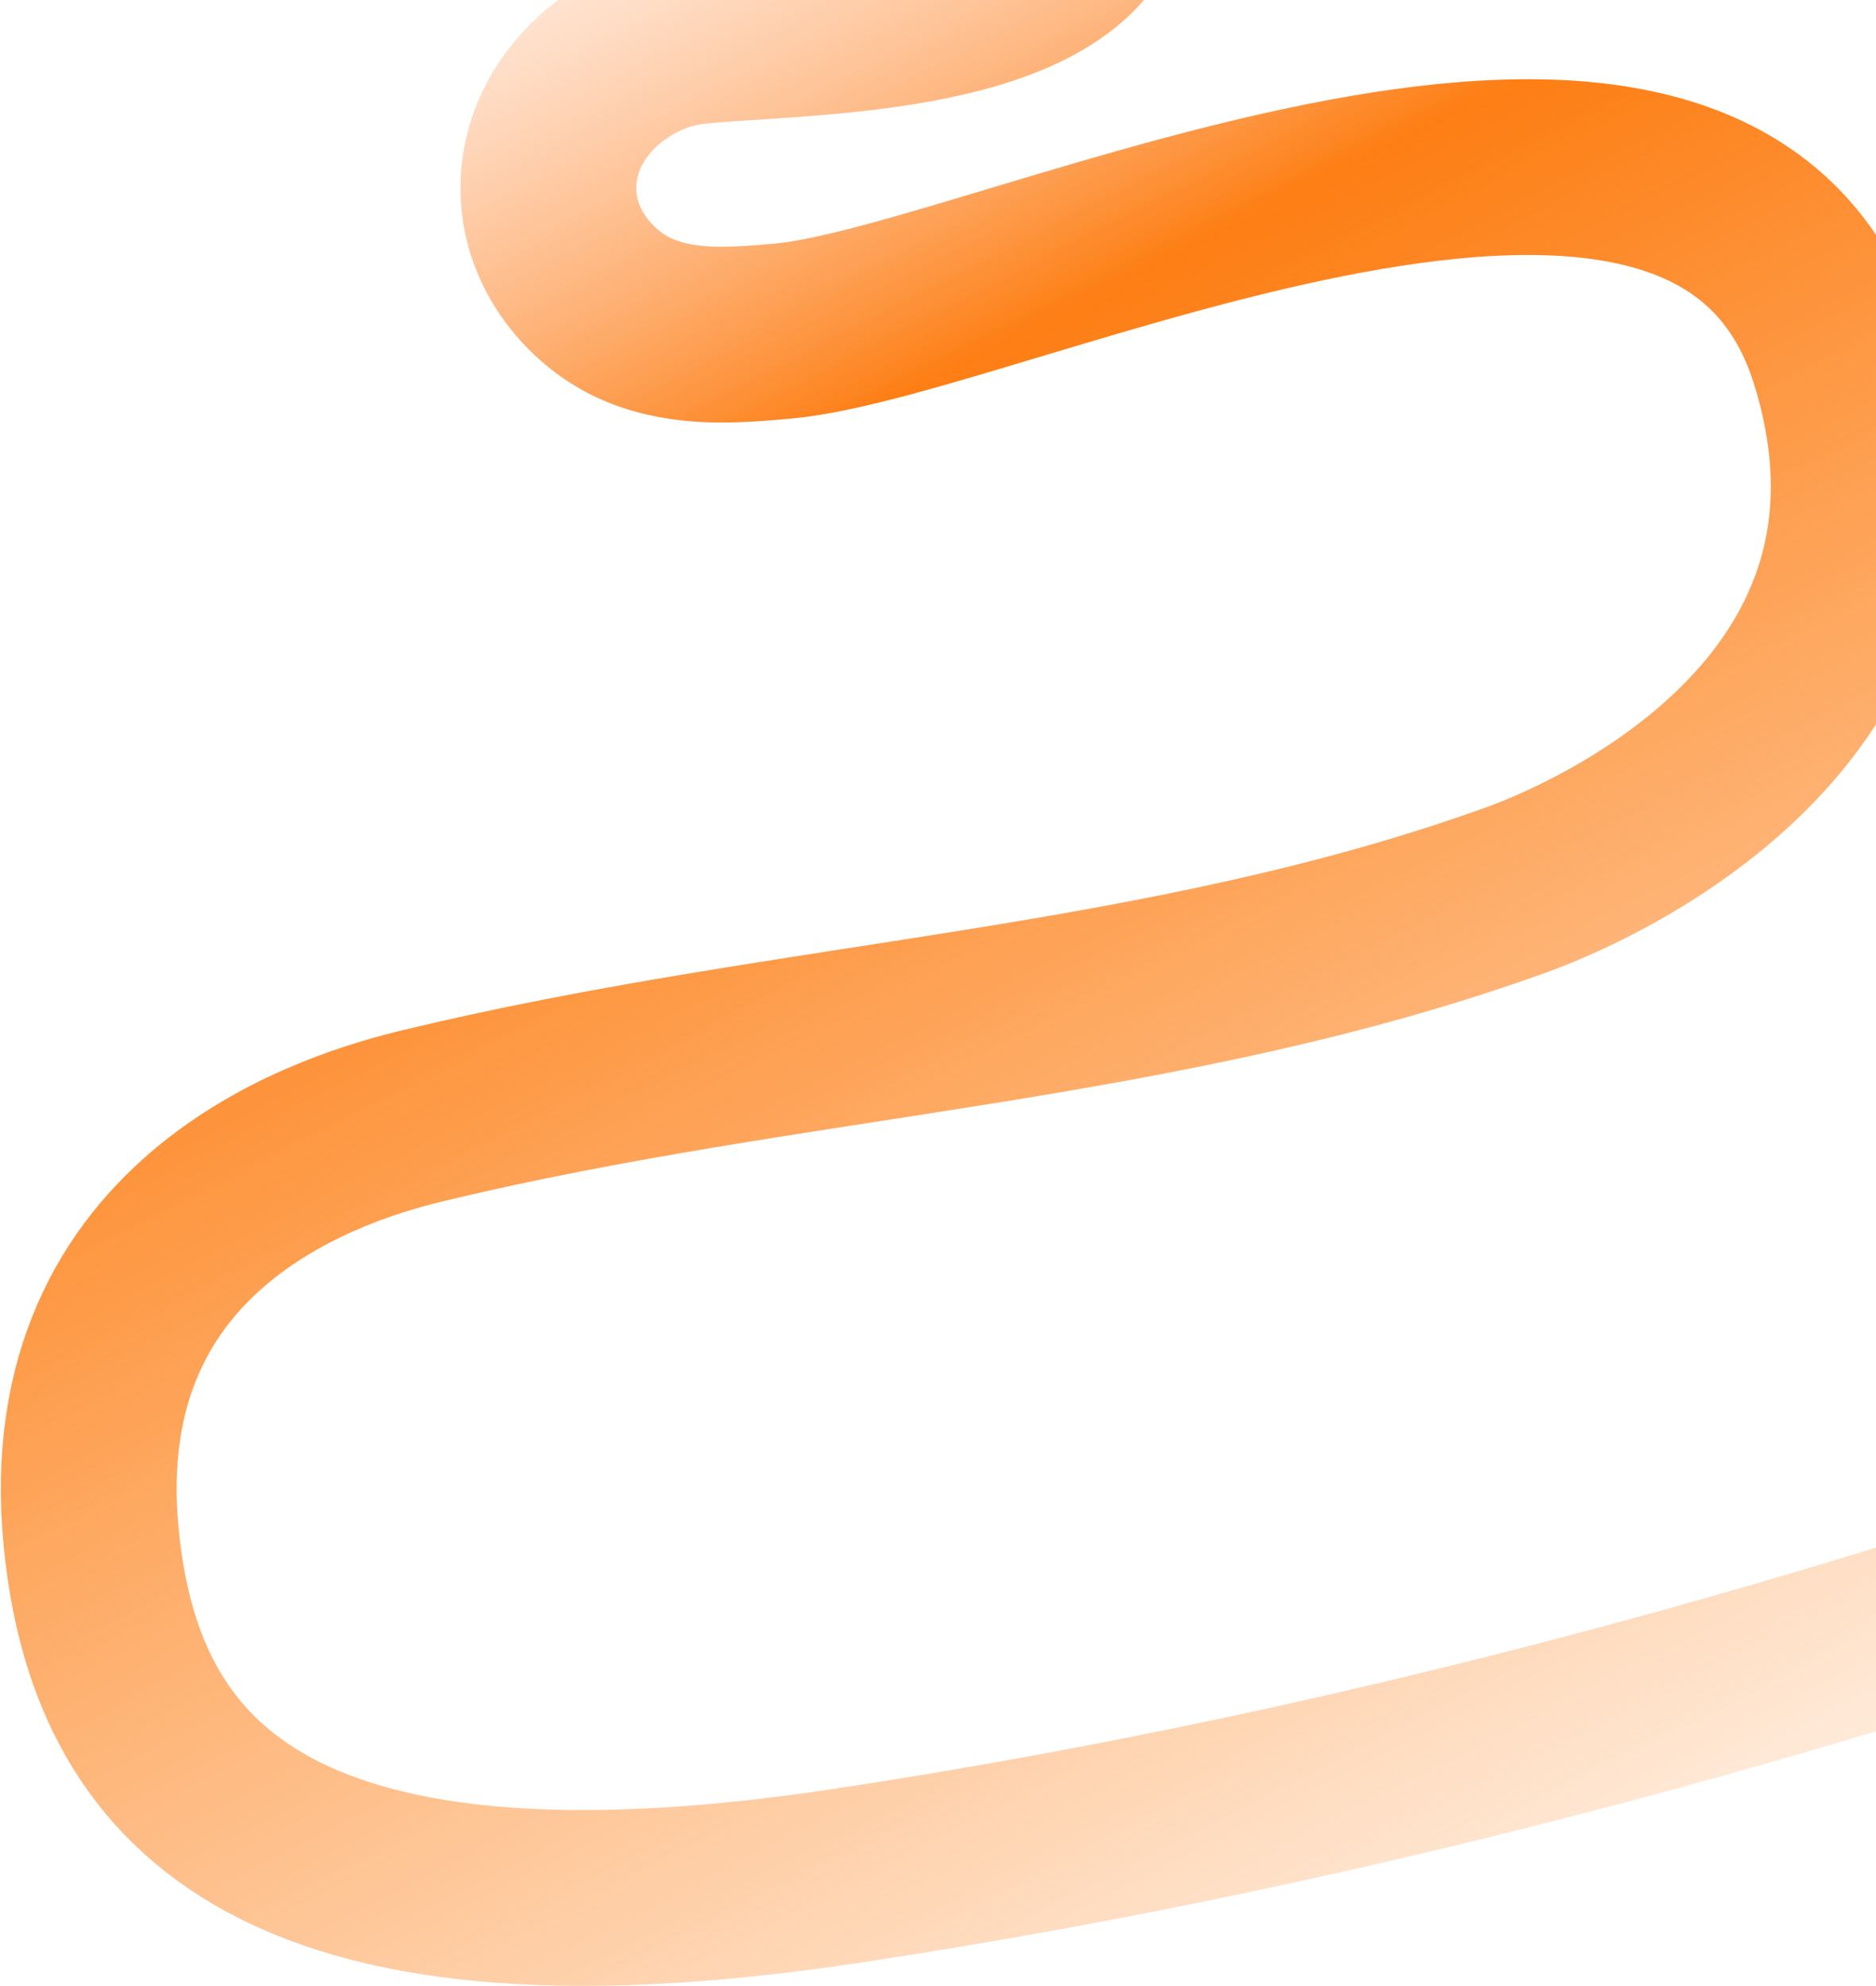
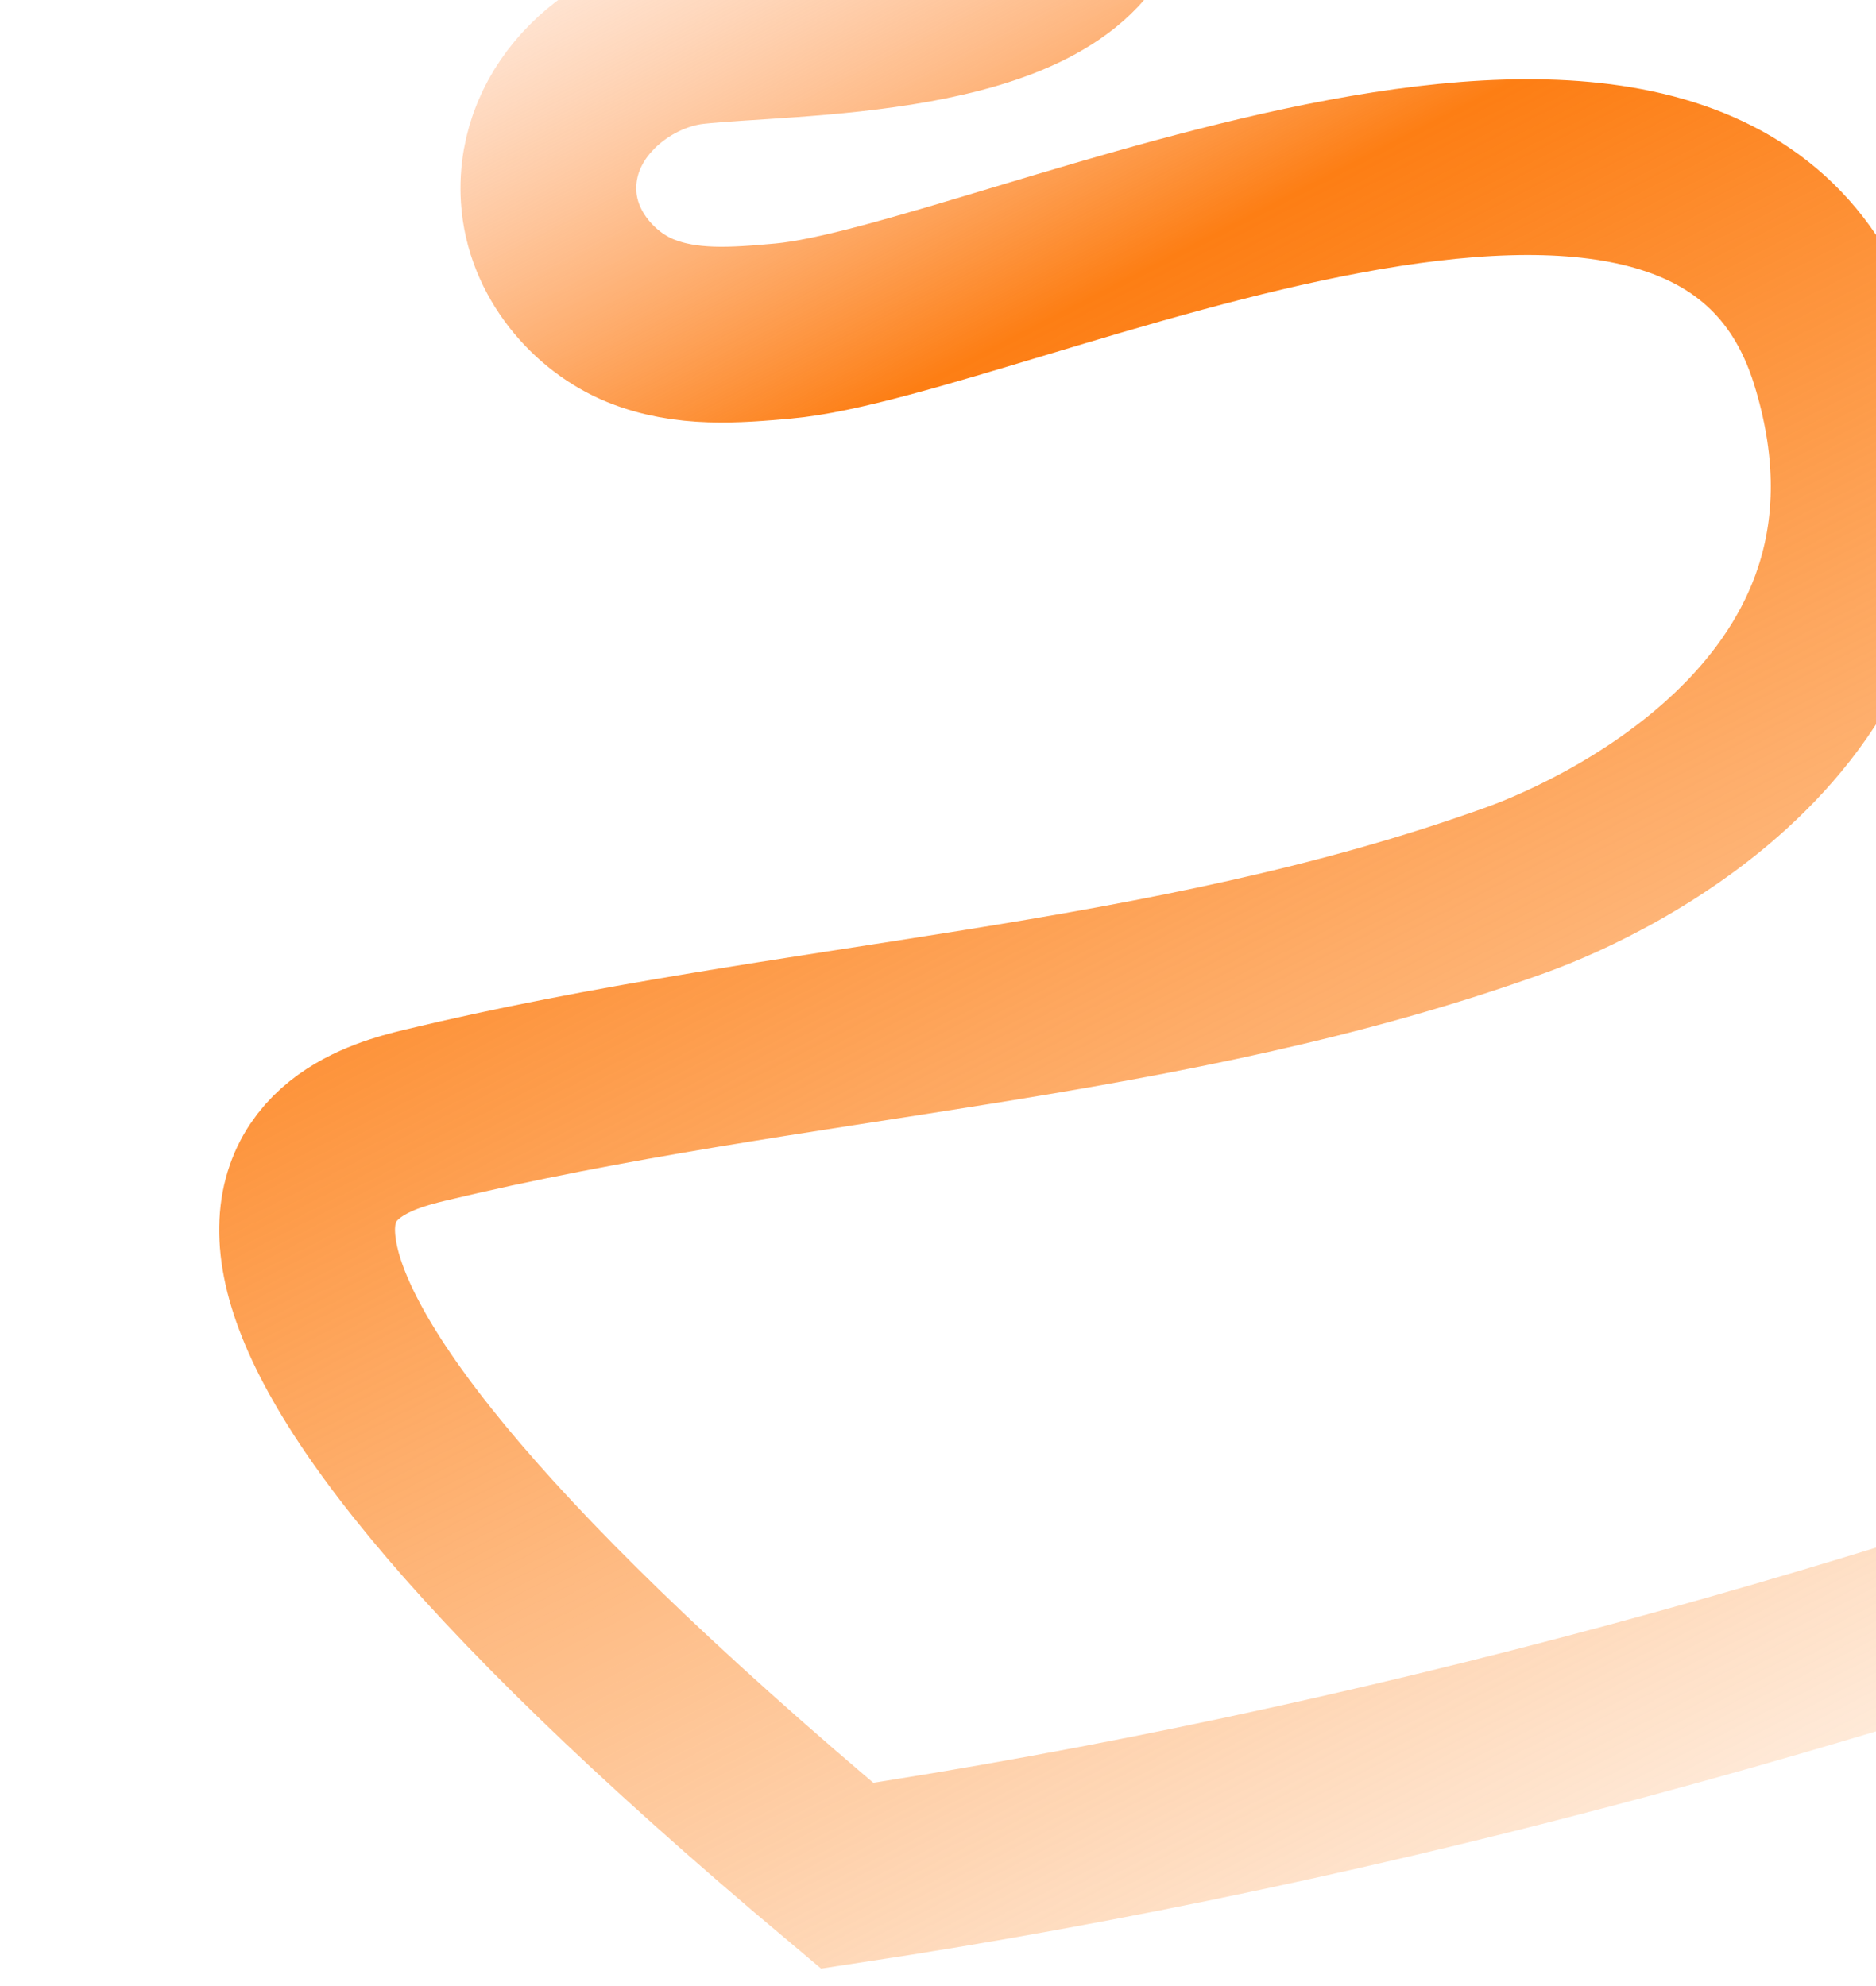
<svg xmlns="http://www.w3.org/2000/svg" width="747" height="791" viewBox="0 0 747 791" fill="none">
-   <path d="M955.8 582.156C753.906 657.372 548.218 715.117 337.338 747.019C105.676 782.063 45.606 707.929 36.296 612.249C23.824 484.071 135.914 452.152 168.942 444.199C315.943 408.809 463.288 405.109 603.84 354.373C640.299 341.197 774.29 279.343 731.909 142.767C682.078 -17.865 398.482 124.118 311.775 131.846C292.822 133.541 273.246 135.147 254.975 127.707C236.703 120.266 219.873 101.377 218.466 78.375C216.287 43.319 247.503 17.703 276.316 14.526C314.511 10.324 417.749 12.707 436.828 -35.465C455.906 -83.636 415.627 -111.291 402.557 -110.206C380.537 -108.399 358.49 -106.552 336.47 -104.745" stroke="url(#paint0_linear_232_17)" stroke-width="70" stroke-miterlimit="10" stroke-linecap="round" />
+   <path d="M955.8 582.156C753.906 657.372 548.218 715.117 337.338 747.019C23.824 484.071 135.914 452.152 168.942 444.199C315.943 408.809 463.288 405.109 603.84 354.373C640.299 341.197 774.29 279.343 731.909 142.767C682.078 -17.865 398.482 124.118 311.775 131.846C292.822 133.541 273.246 135.147 254.975 127.707C236.703 120.266 219.873 101.377 218.466 78.375C216.287 43.319 247.503 17.703 276.316 14.526C314.511 10.324 417.749 12.707 436.828 -35.465C455.906 -83.636 415.627 -111.291 402.557 -110.206C380.537 -108.399 358.49 -106.552 336.47 -104.745" stroke="url(#paint0_linear_232_17)" stroke-width="70" stroke-miterlimit="10" stroke-linecap="round" />
  <defs>
    <linearGradient id="paint0_linear_232_17" x1="935.562" y1="735.603" x2="436.723" y2="-235.966" gradientUnits="userSpaceOnUse">
      <stop stop-color="#FD7E14" stop-opacity="0" />
      <stop offset="0.712" stop-color="#FD7E14" />
      <stop offset="1" stop-color="#FFCBB5" stop-opacity="0" />
    </linearGradient>
  </defs>
</svg>